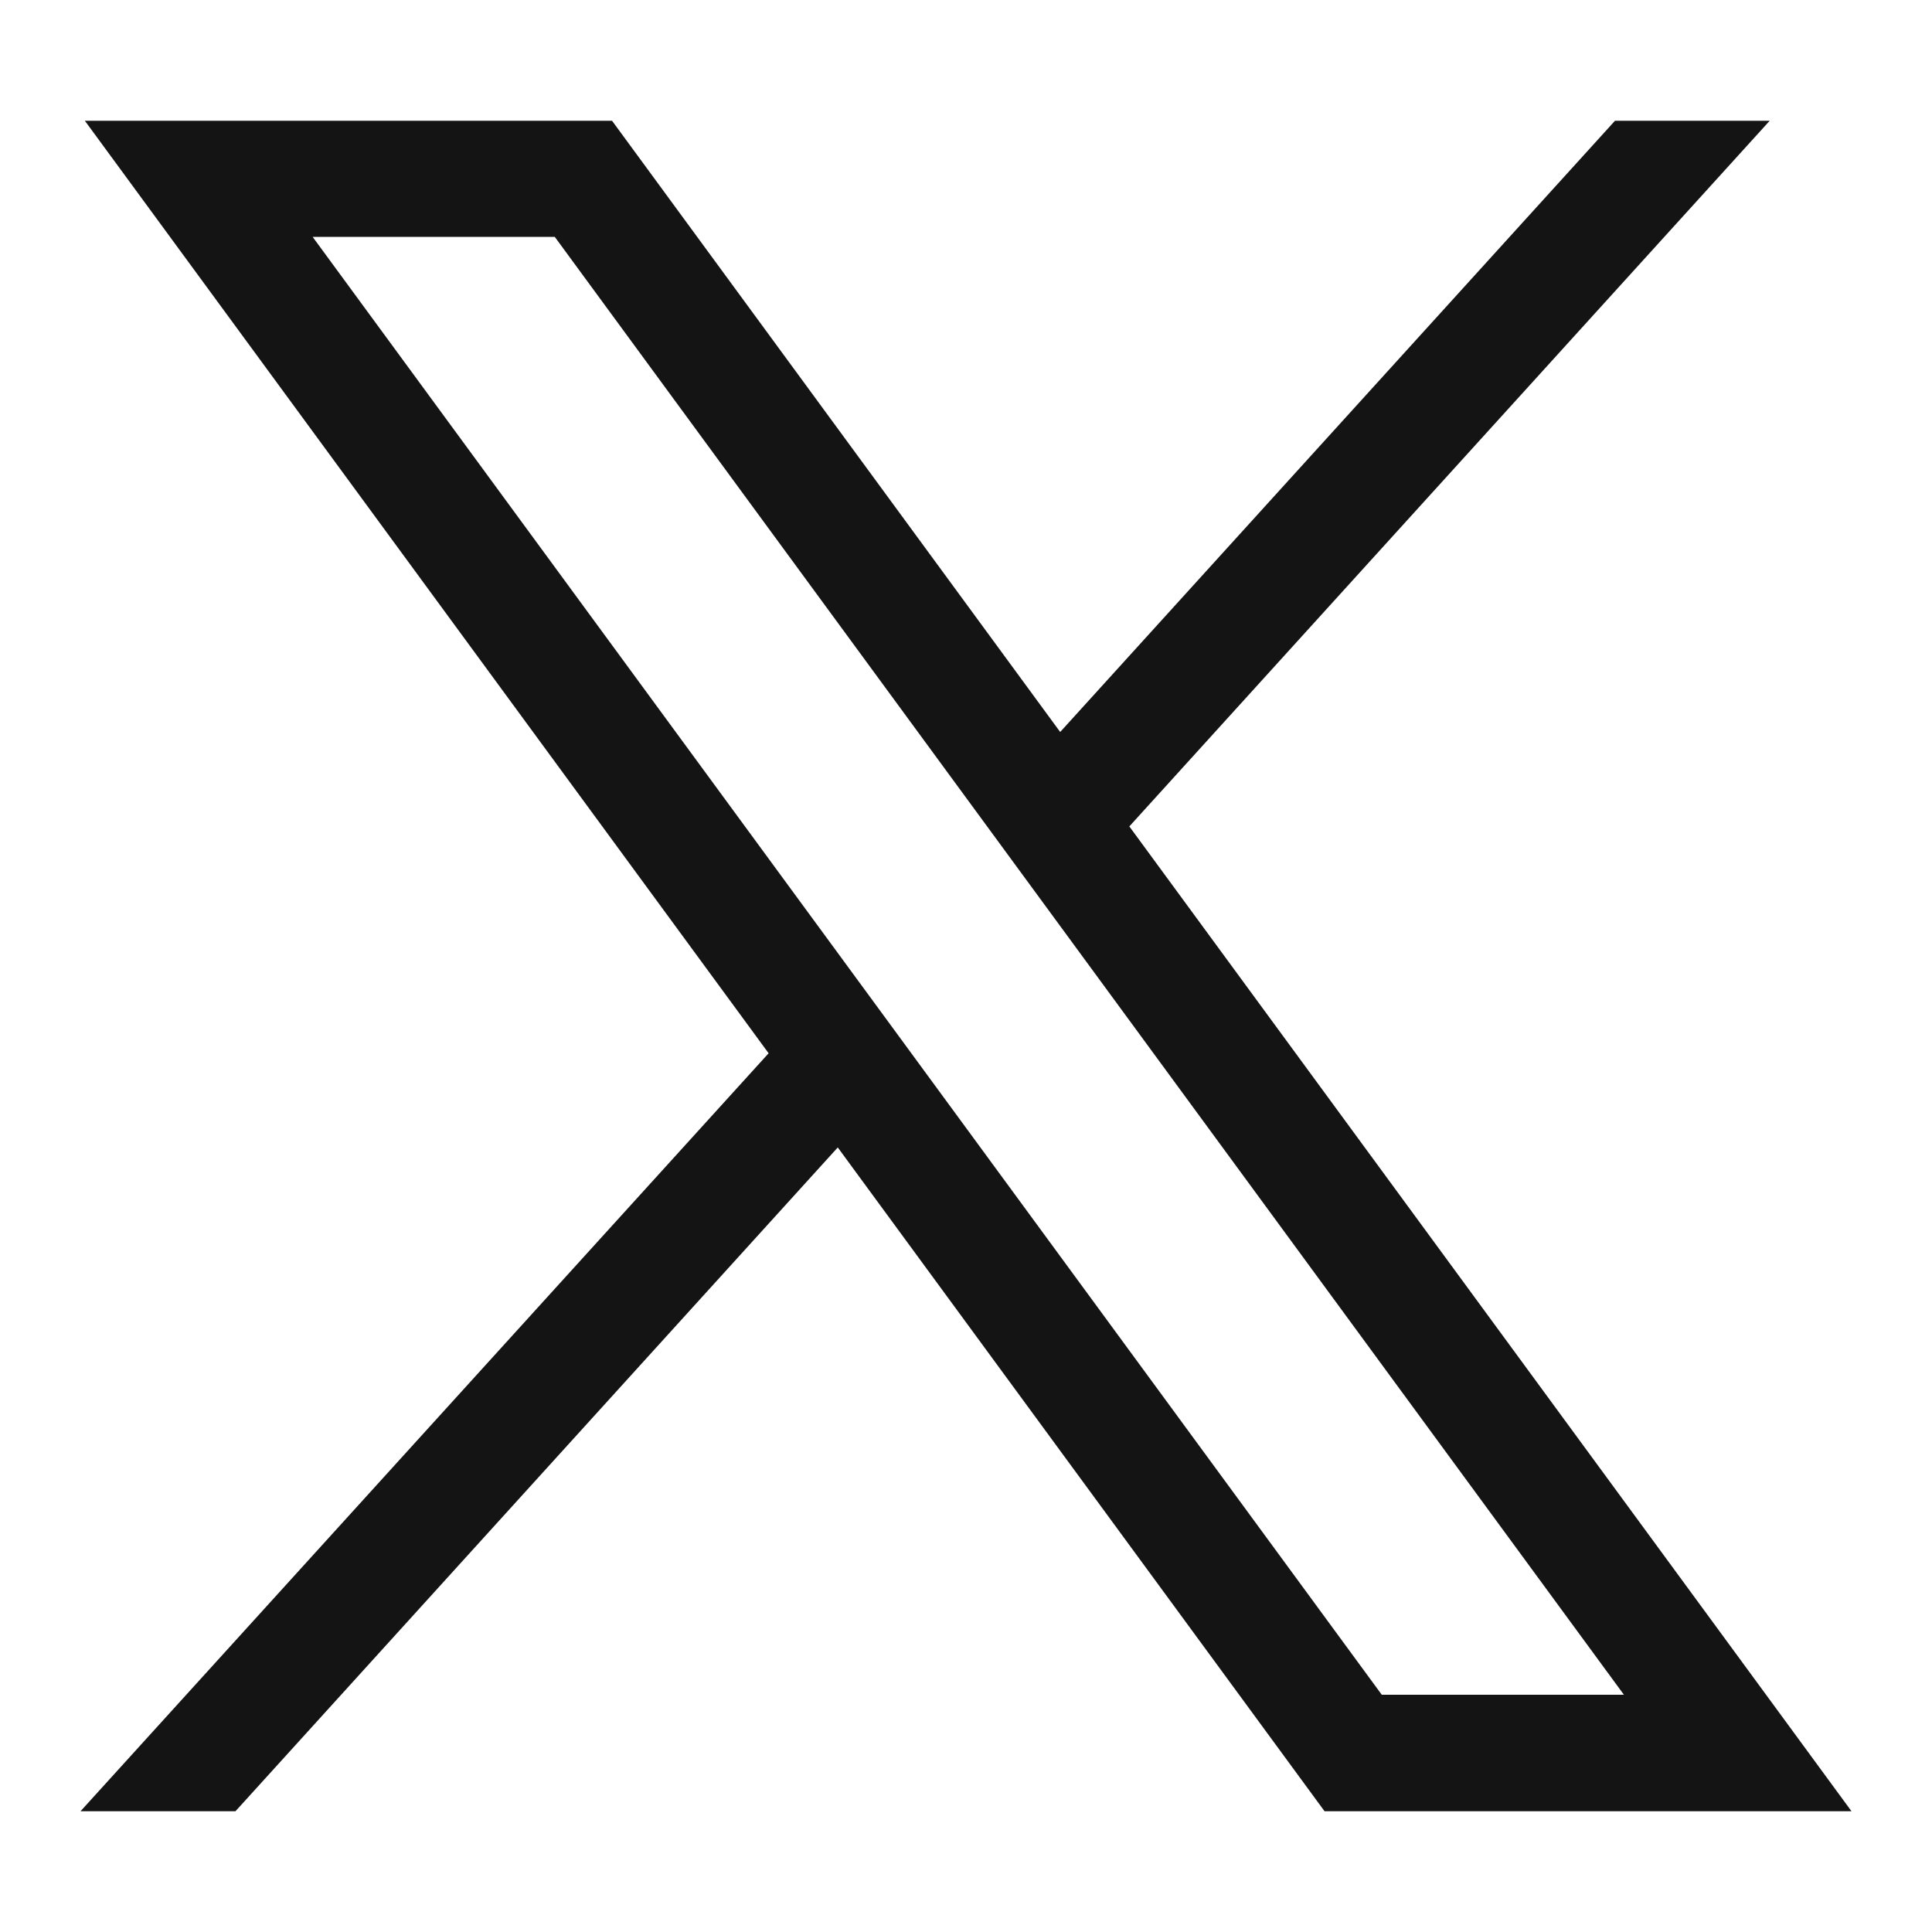
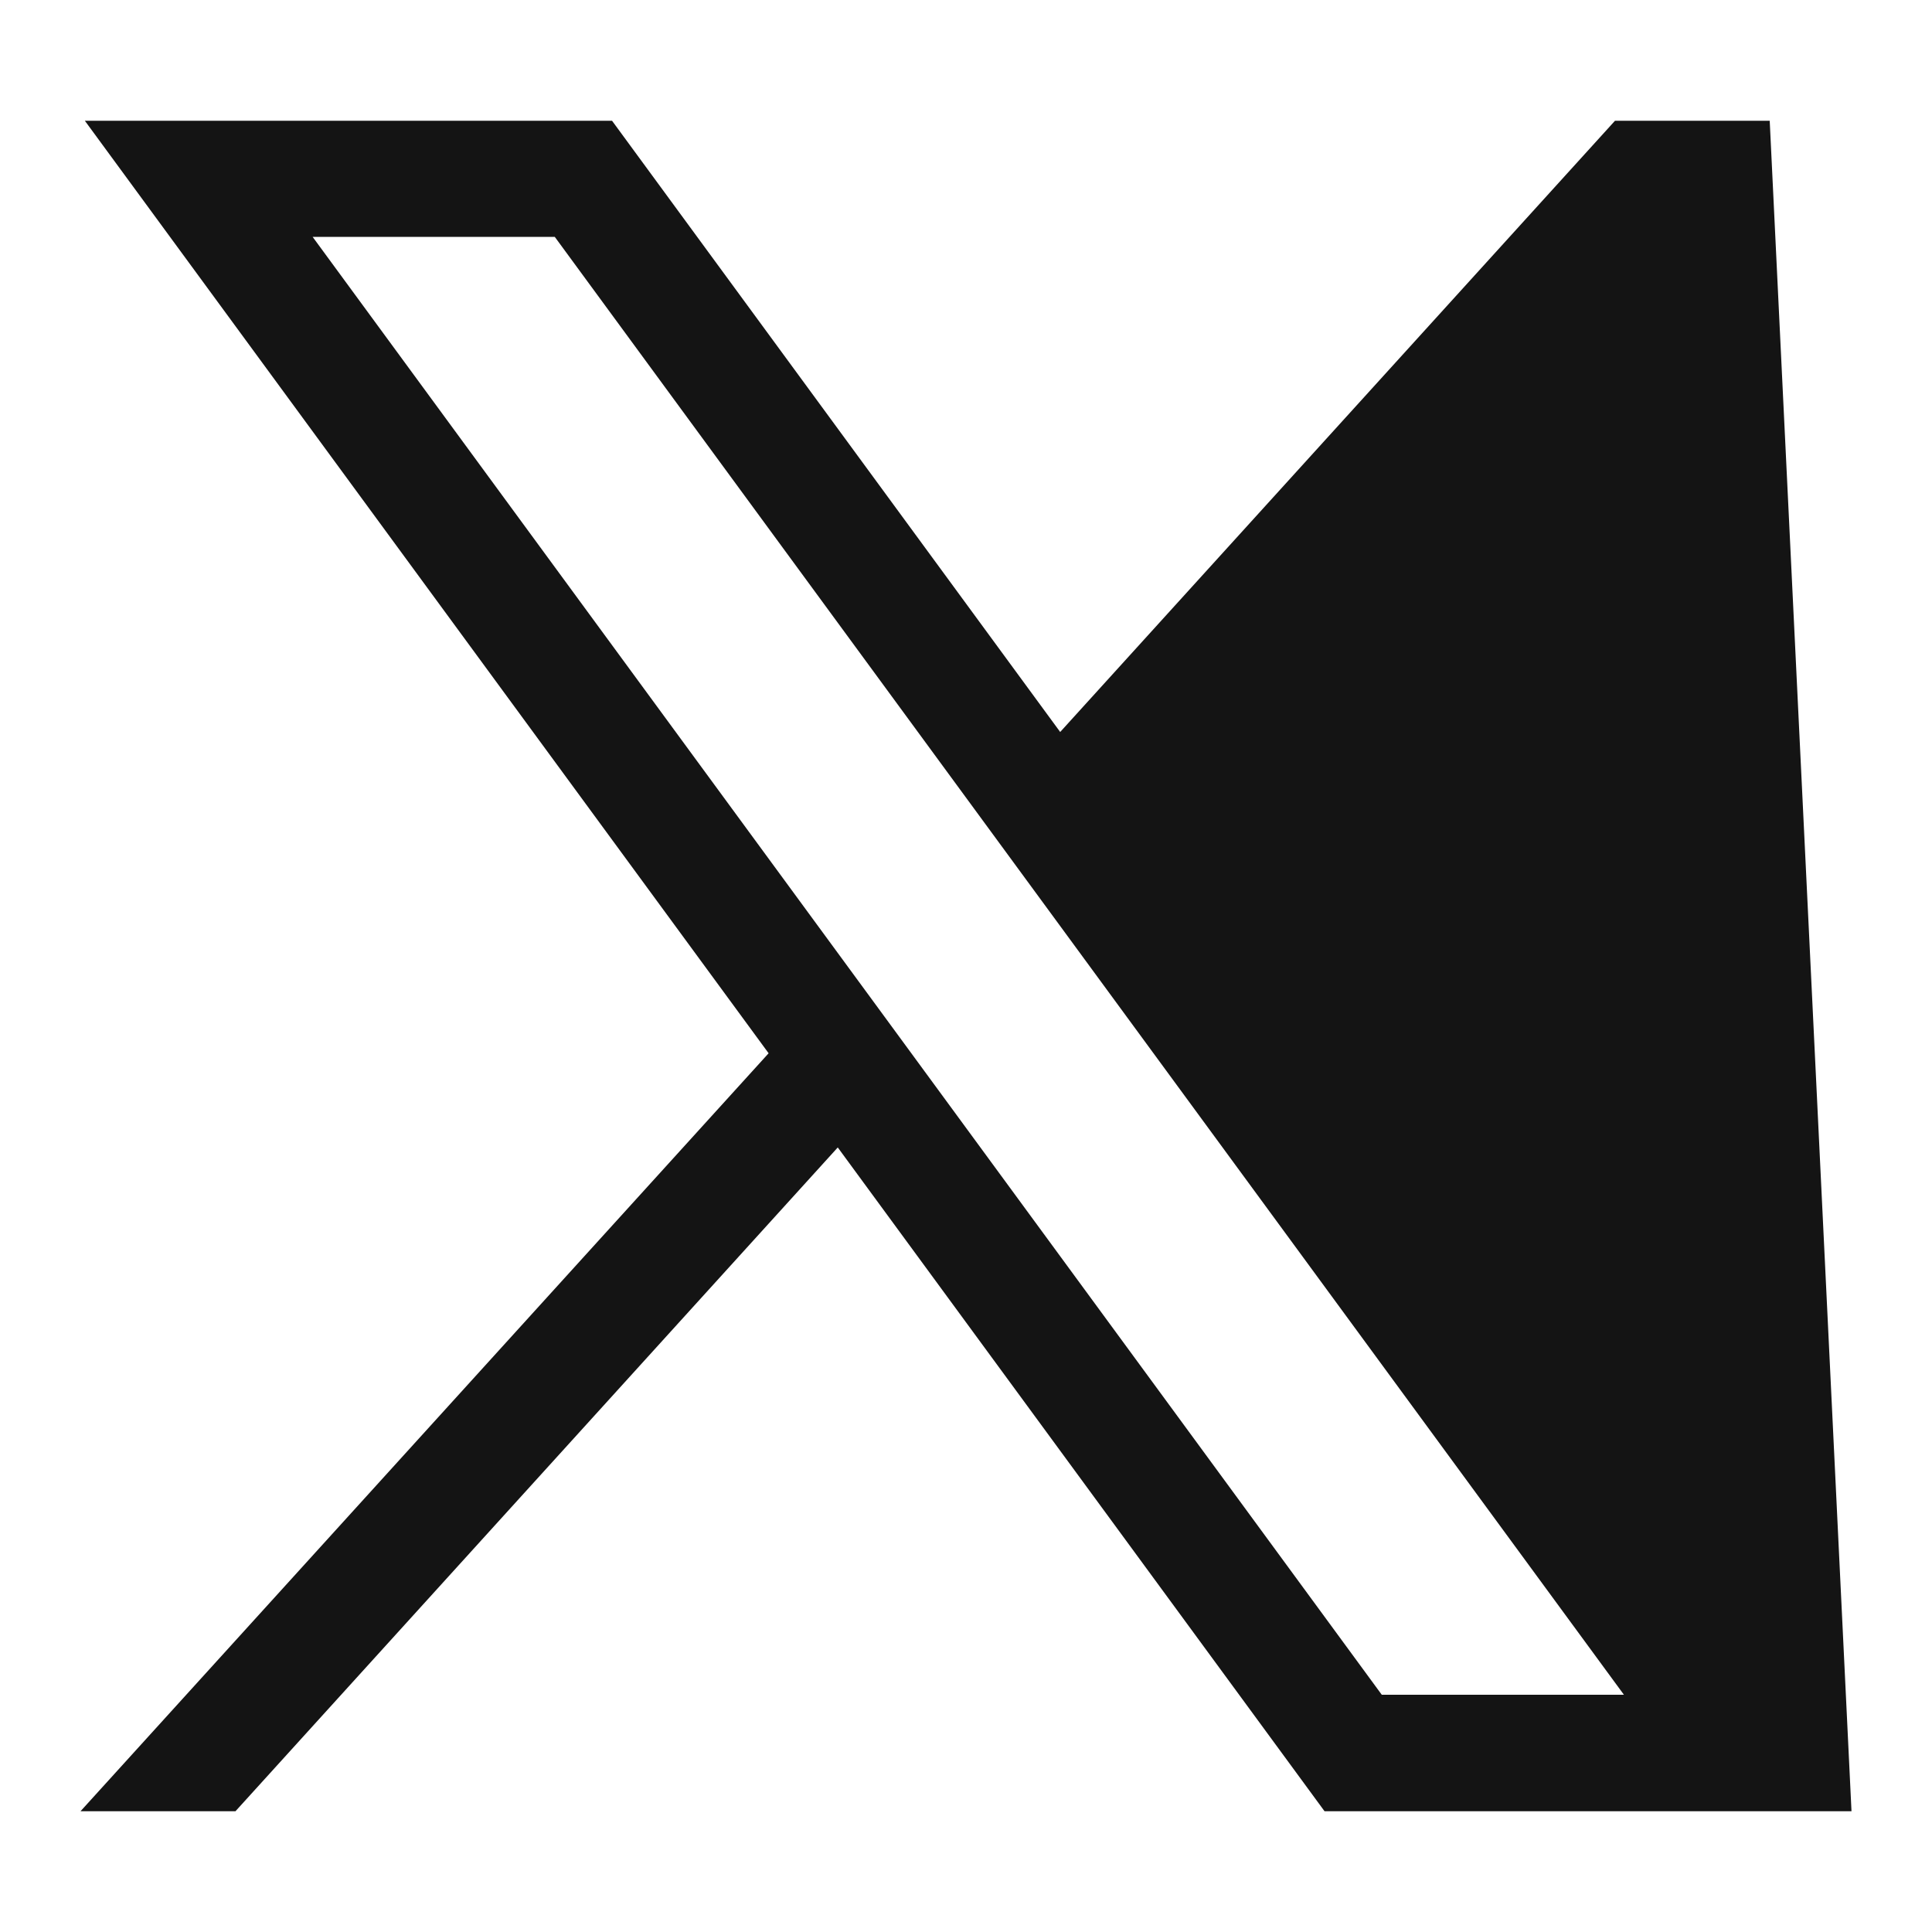
<svg xmlns="http://www.w3.org/2000/svg" width="24" height="24" viewBox="0 0 24 24" fill="none">
-   <path d="M1.054 1.5L9.548 13.084L1 22.5H2.925L10.407 14.254L16.454 22.5H23L14.029 10.266L21.984 1.5H20.062L13.17 9.093L7.603 1.5H1.054ZM3.884 2.943H6.892L20.173 21.053H17.165L3.884 2.943Z" fill="#141414" />
+   <path d="M1.054 1.5L9.548 13.084L1 22.5H2.925L10.407 14.254L16.454 22.5H23L21.984 1.5H20.062L13.17 9.093L7.603 1.5H1.054ZM3.884 2.943H6.892L20.173 21.053H17.165L3.884 2.943Z" fill="#141414" />
</svg>